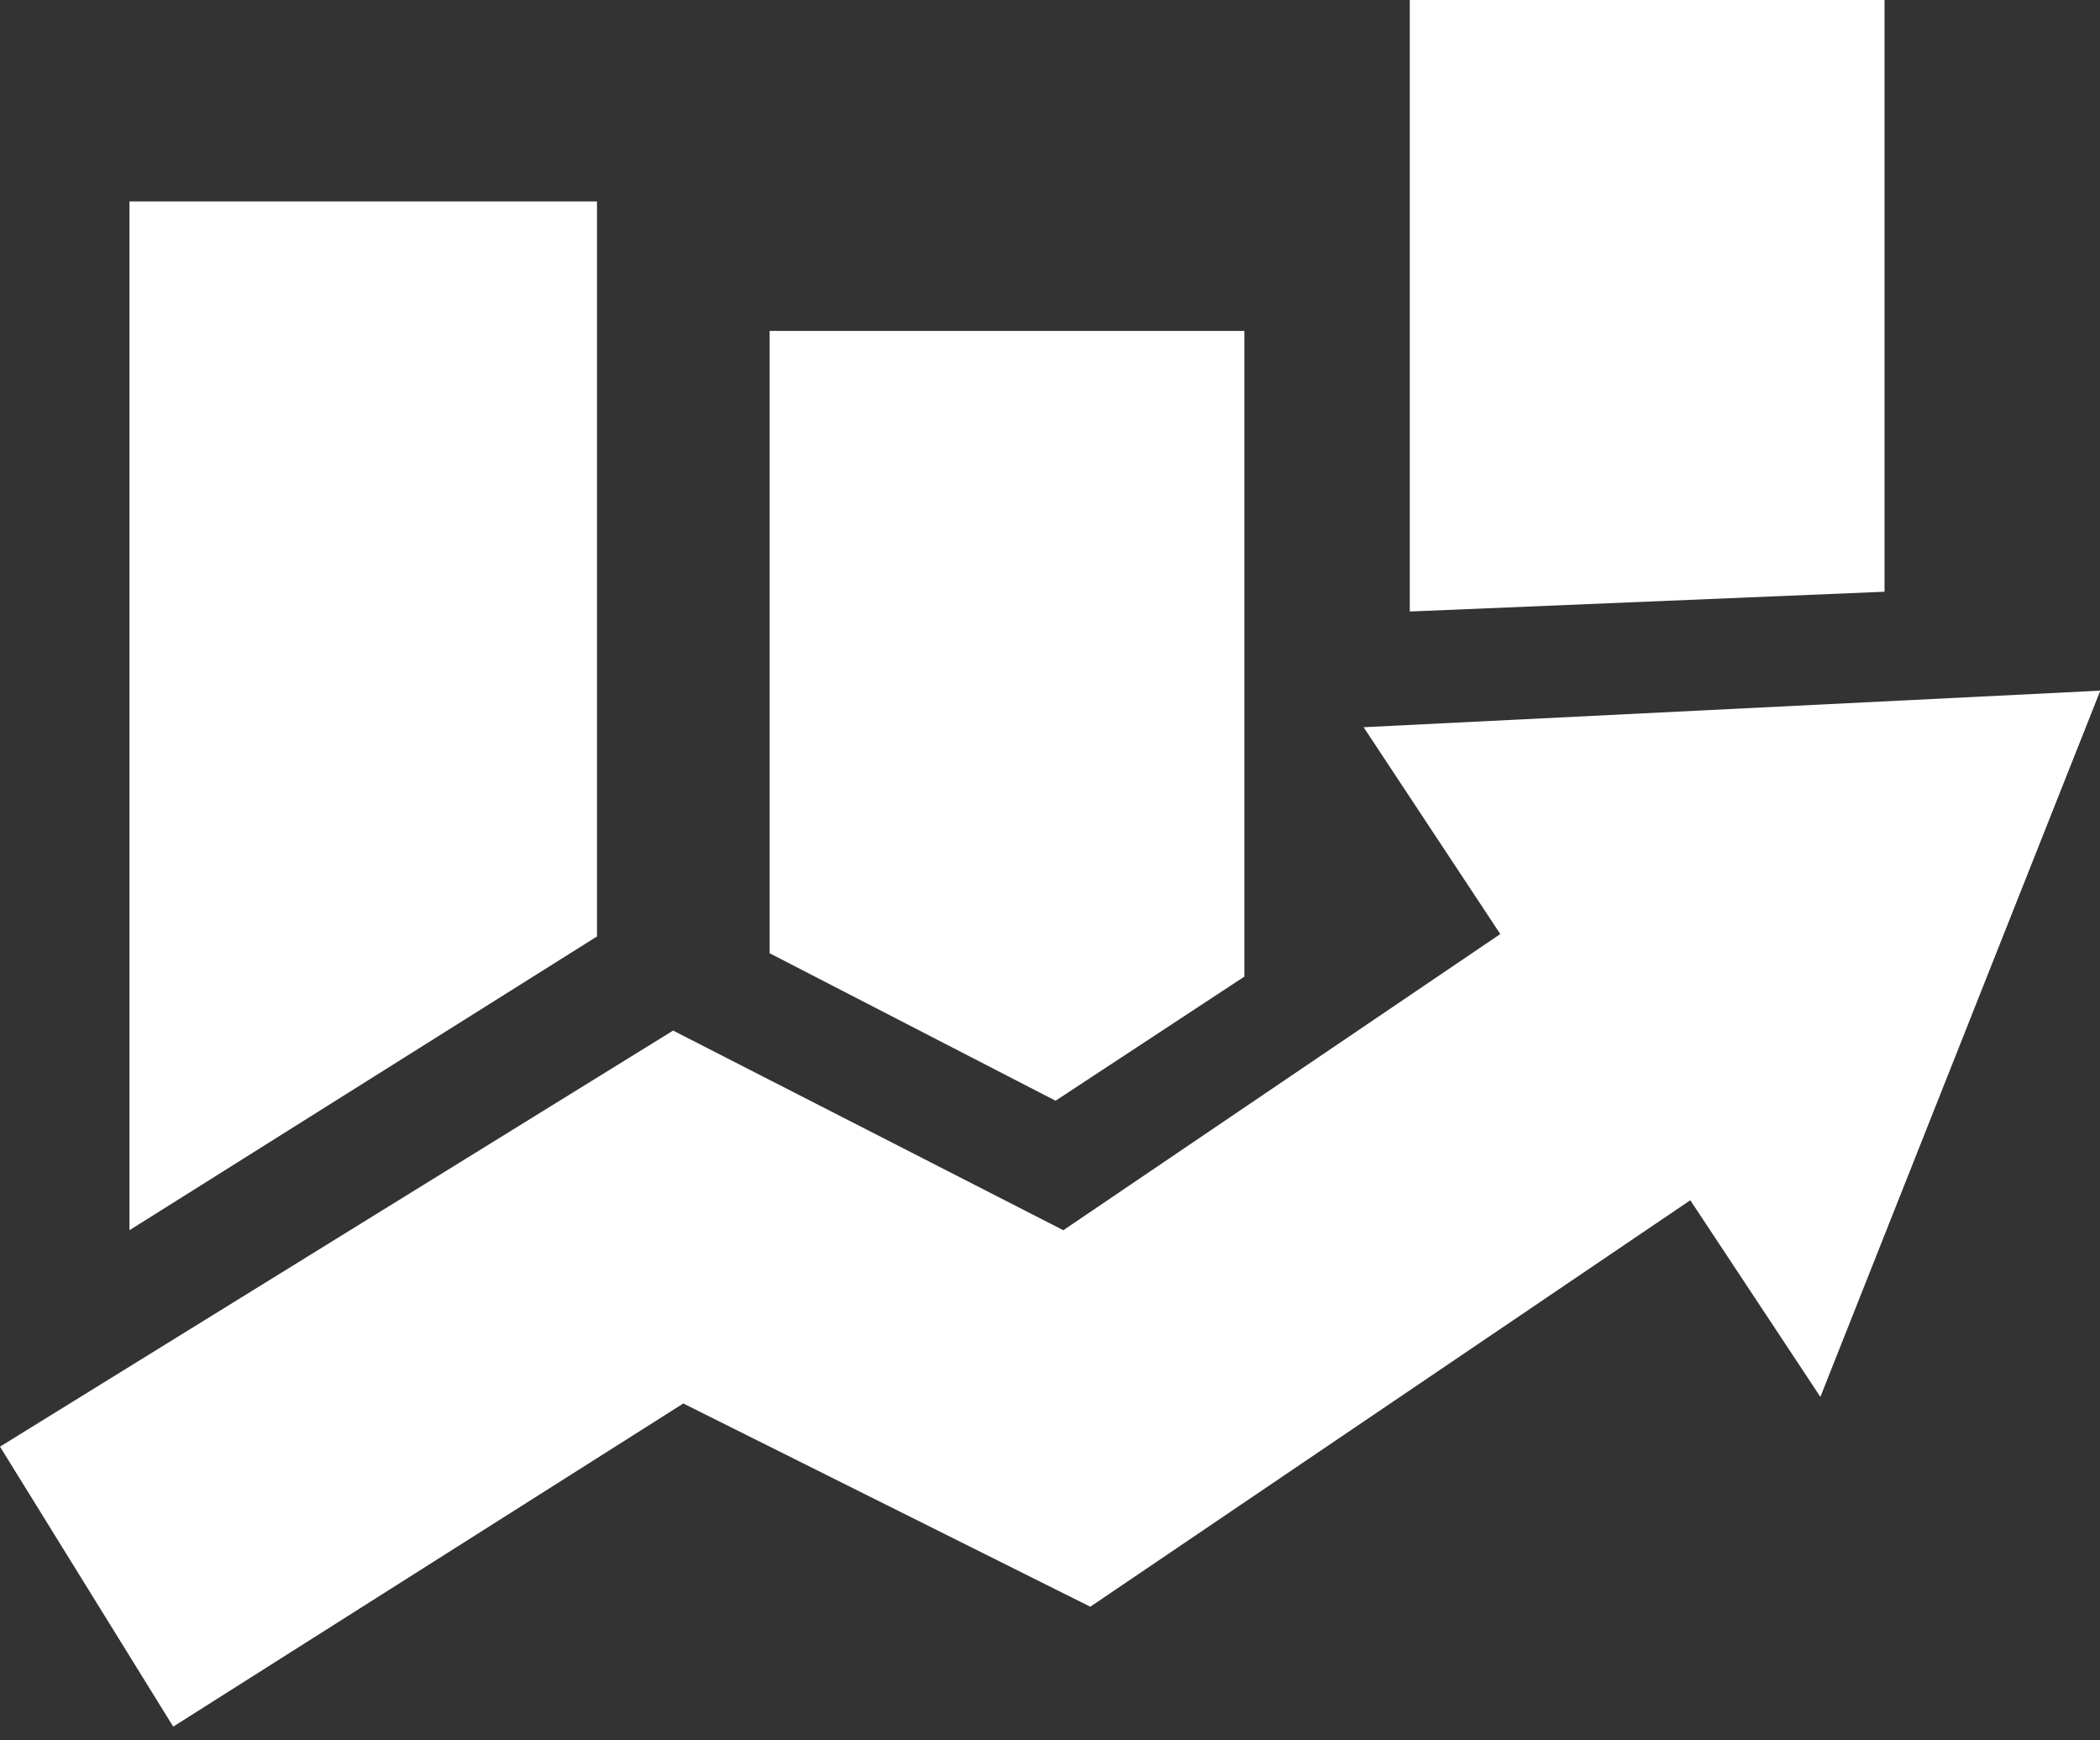
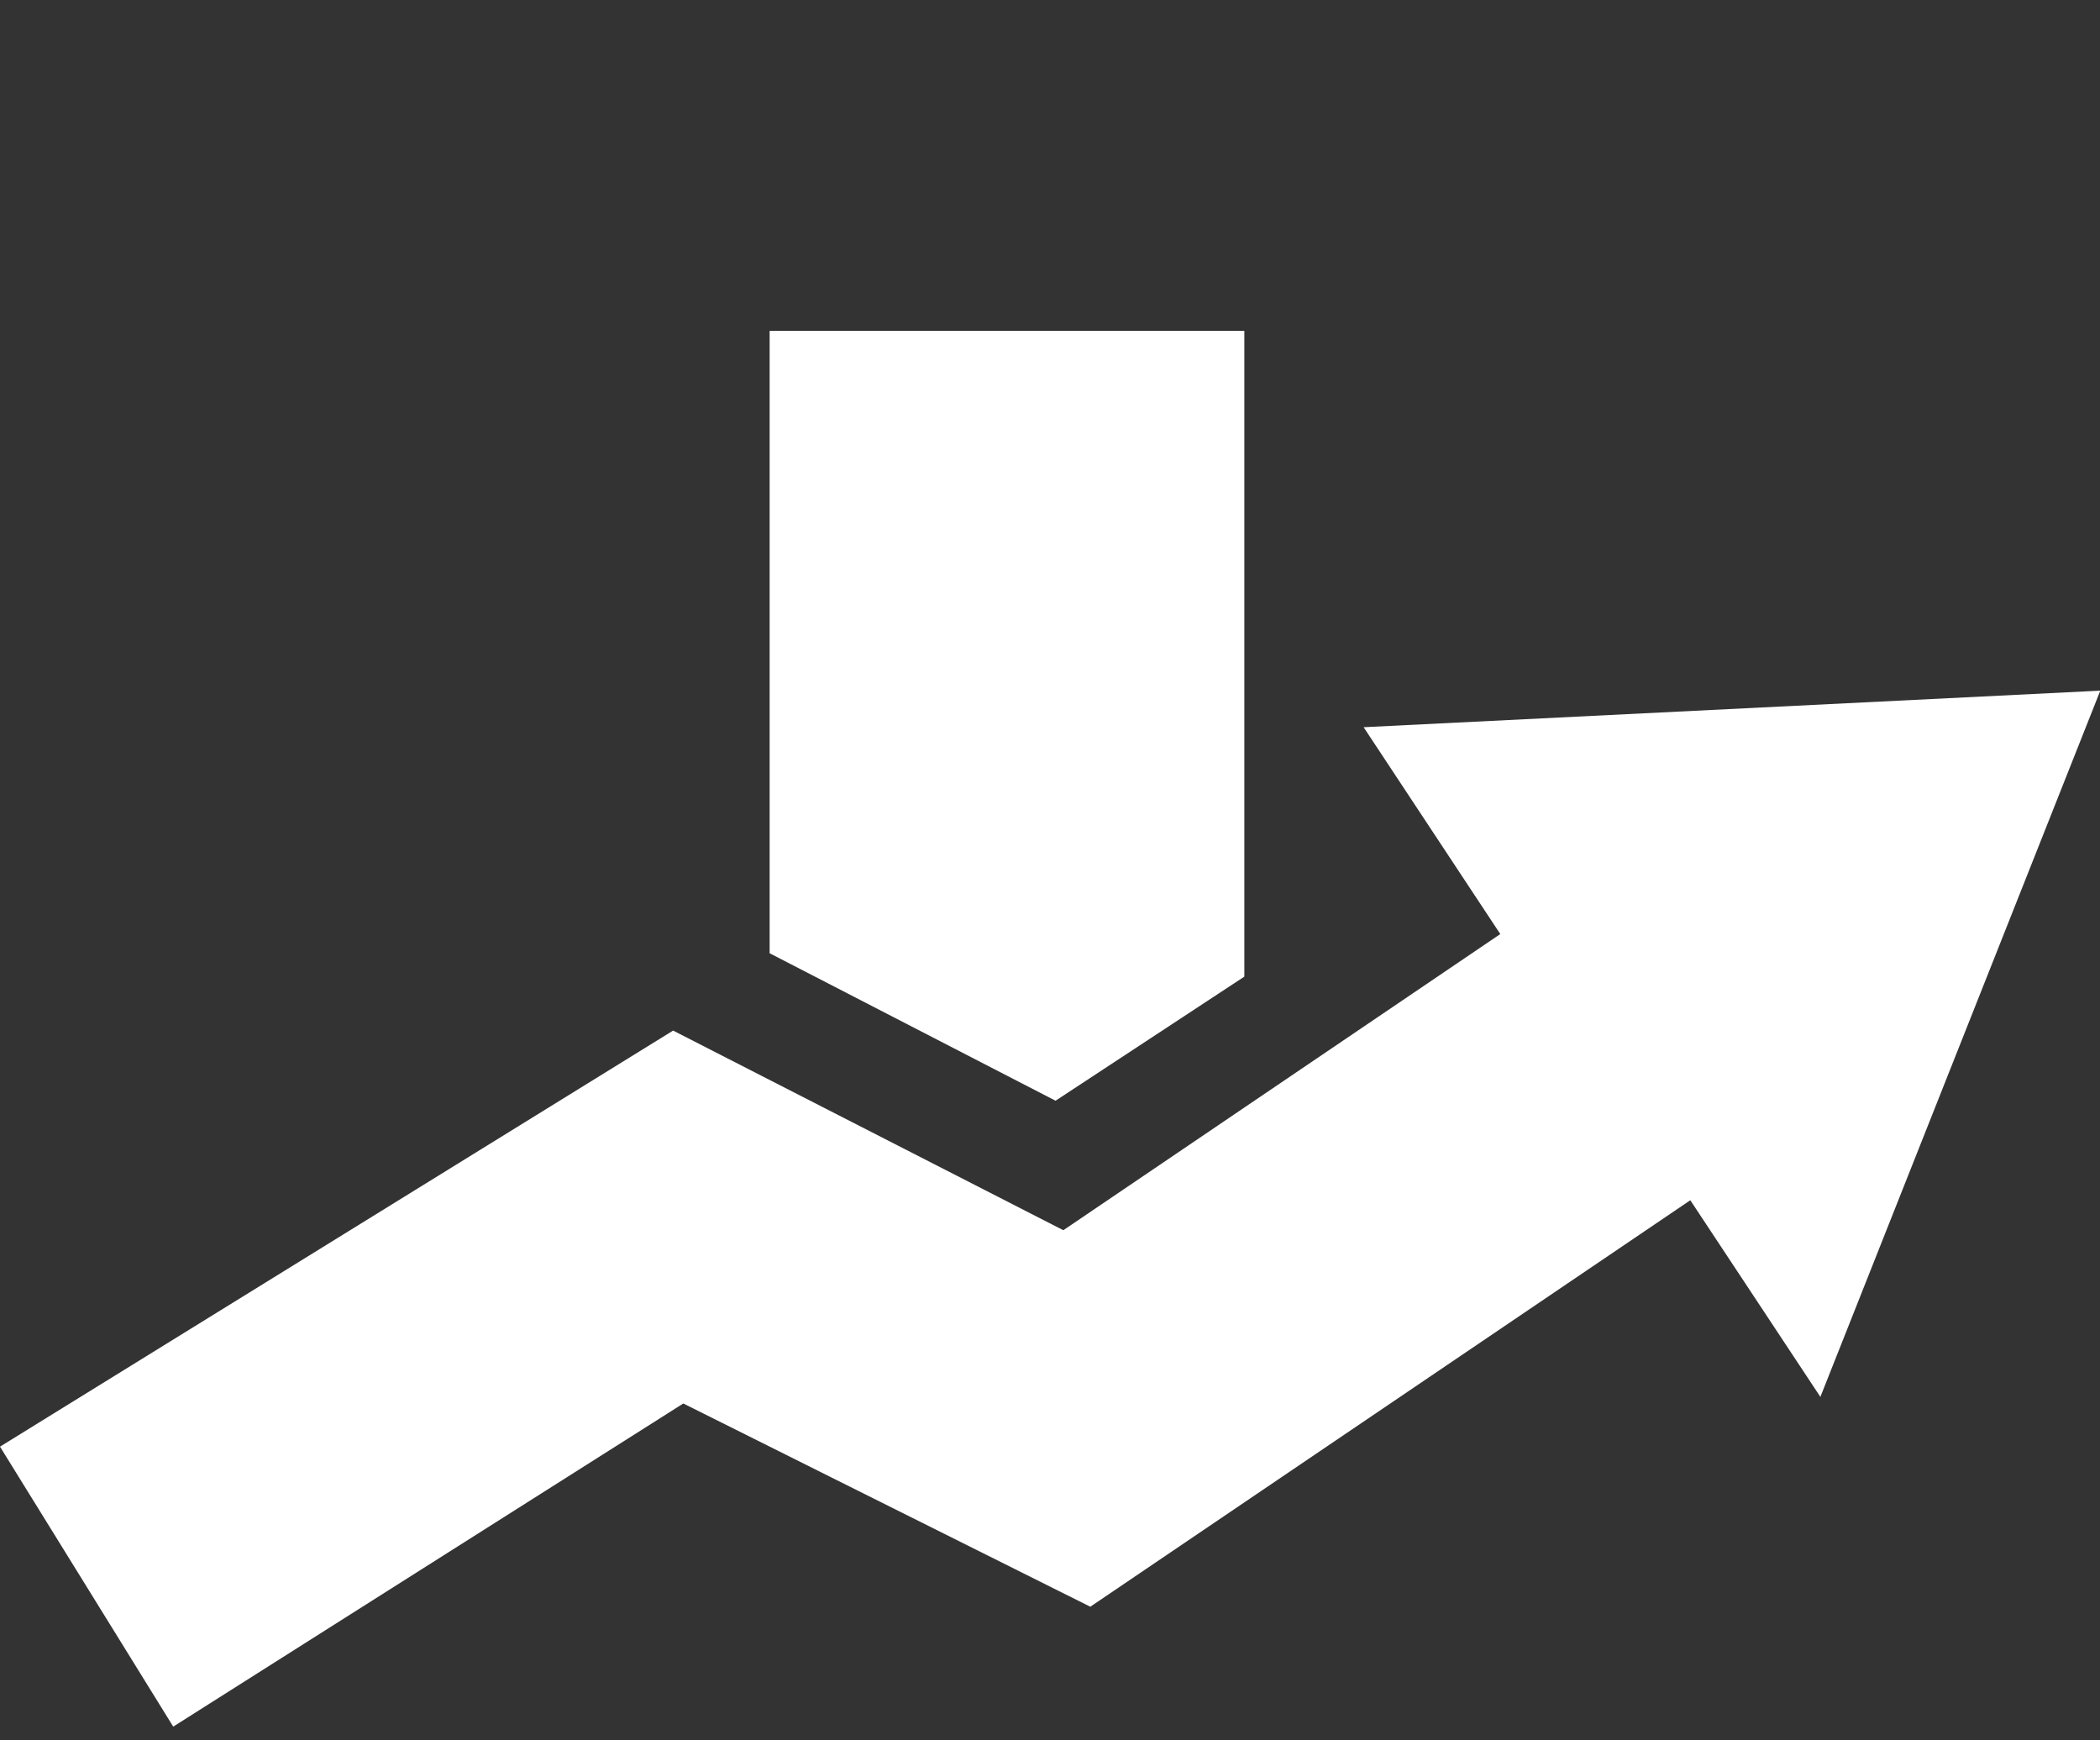
<svg xmlns="http://www.w3.org/2000/svg" width="35" height="29" version="1.1" viewBox="0 0 35 29">
  <rect x="0" y="0" width="35" height="29" fill="#333333" stroke="none" />
  <g transform="scale(0.999)">
    <path fill="#FFF" fill-rule="evenodd" d="M28.2,20.02l-10.01,6.78l-6.79,-3.39l-8.51,5.39l-2.89,-4.67l11.23,-6.94l6.51,3.33l7.29,-4.94l-2.28,-3.45l12.29,-0.61l-4.67,11.78l-2.17,-3.28Z" />
-     <path fill="#FFF" fill-rule="evenodd" d="M9.96,15.62v-12.26h-7.8v17.16l7.8,-4.9Z" />
    <path fill="#FFF" fill-rule="evenodd" d="M20.76,16.29v-10.77h-7.92v10.38l4.77,2.46l3.15,-2.07Z" />
-     <path fill="#FFF" fill-rule="evenodd" d="M31.44,9.87v-9.87h-7.92v10.2l7.92,-0.33Z" />
  </g>
</svg>